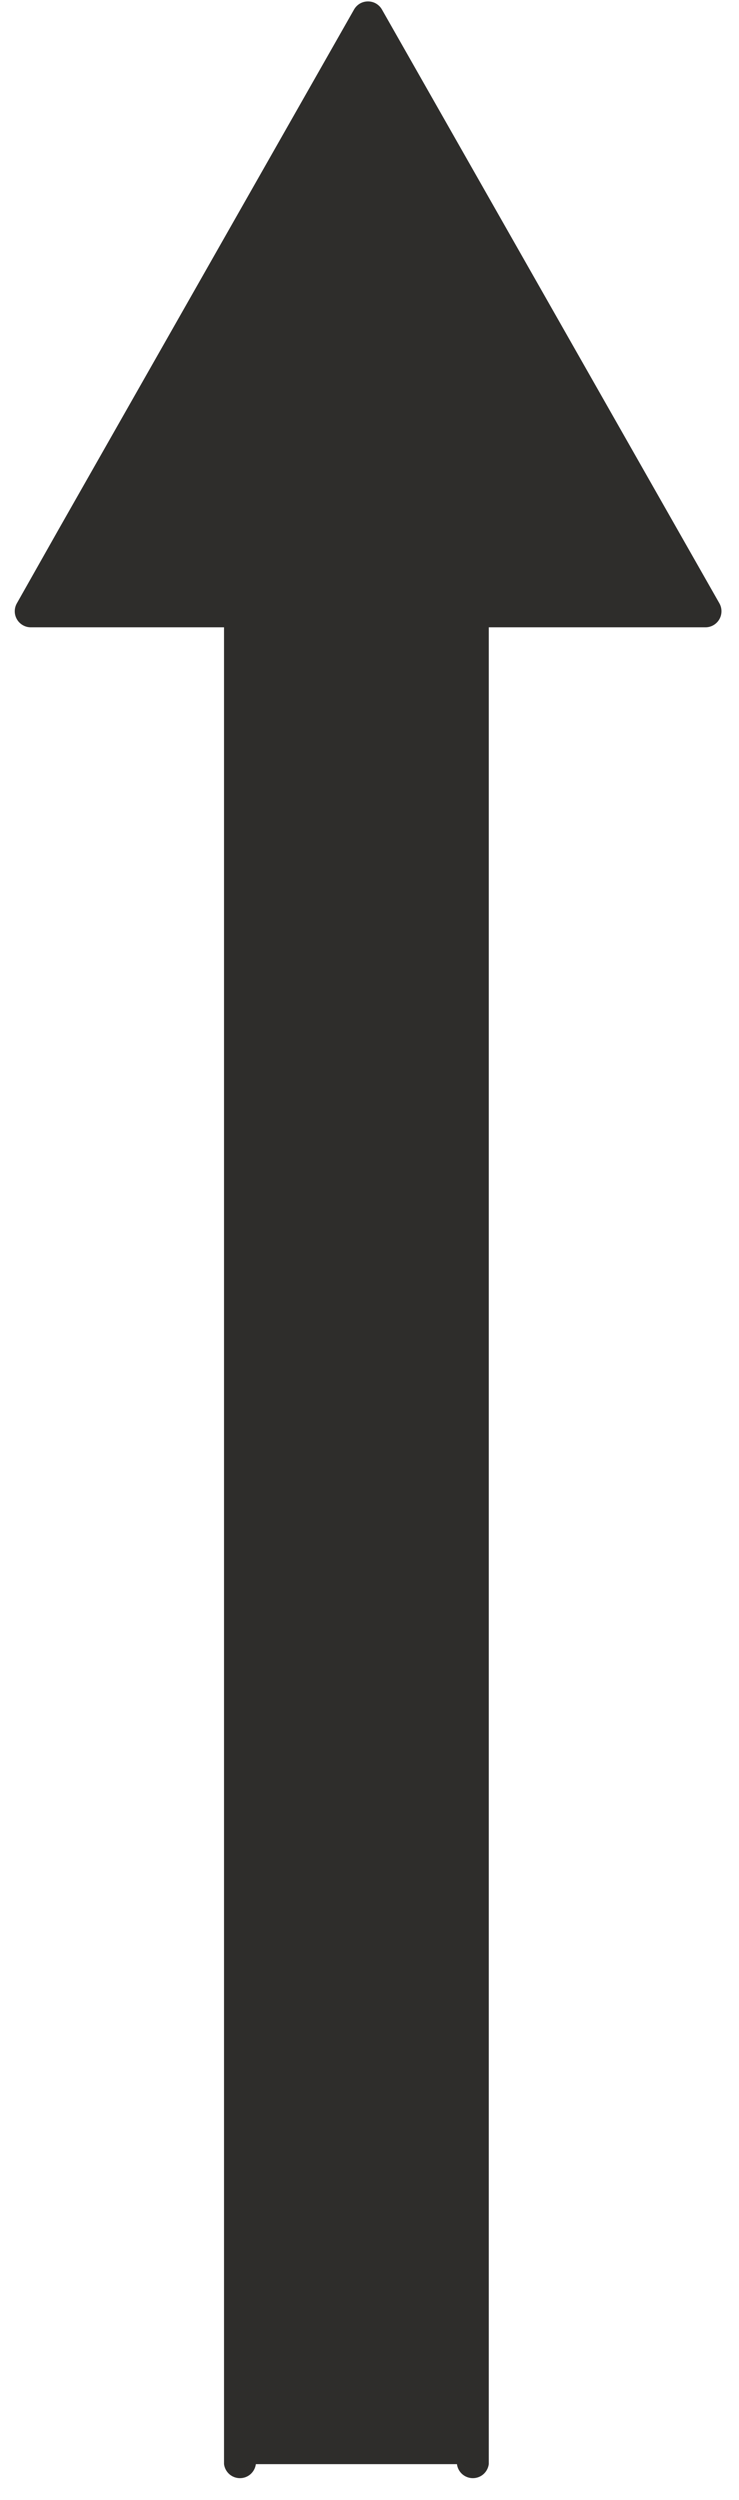
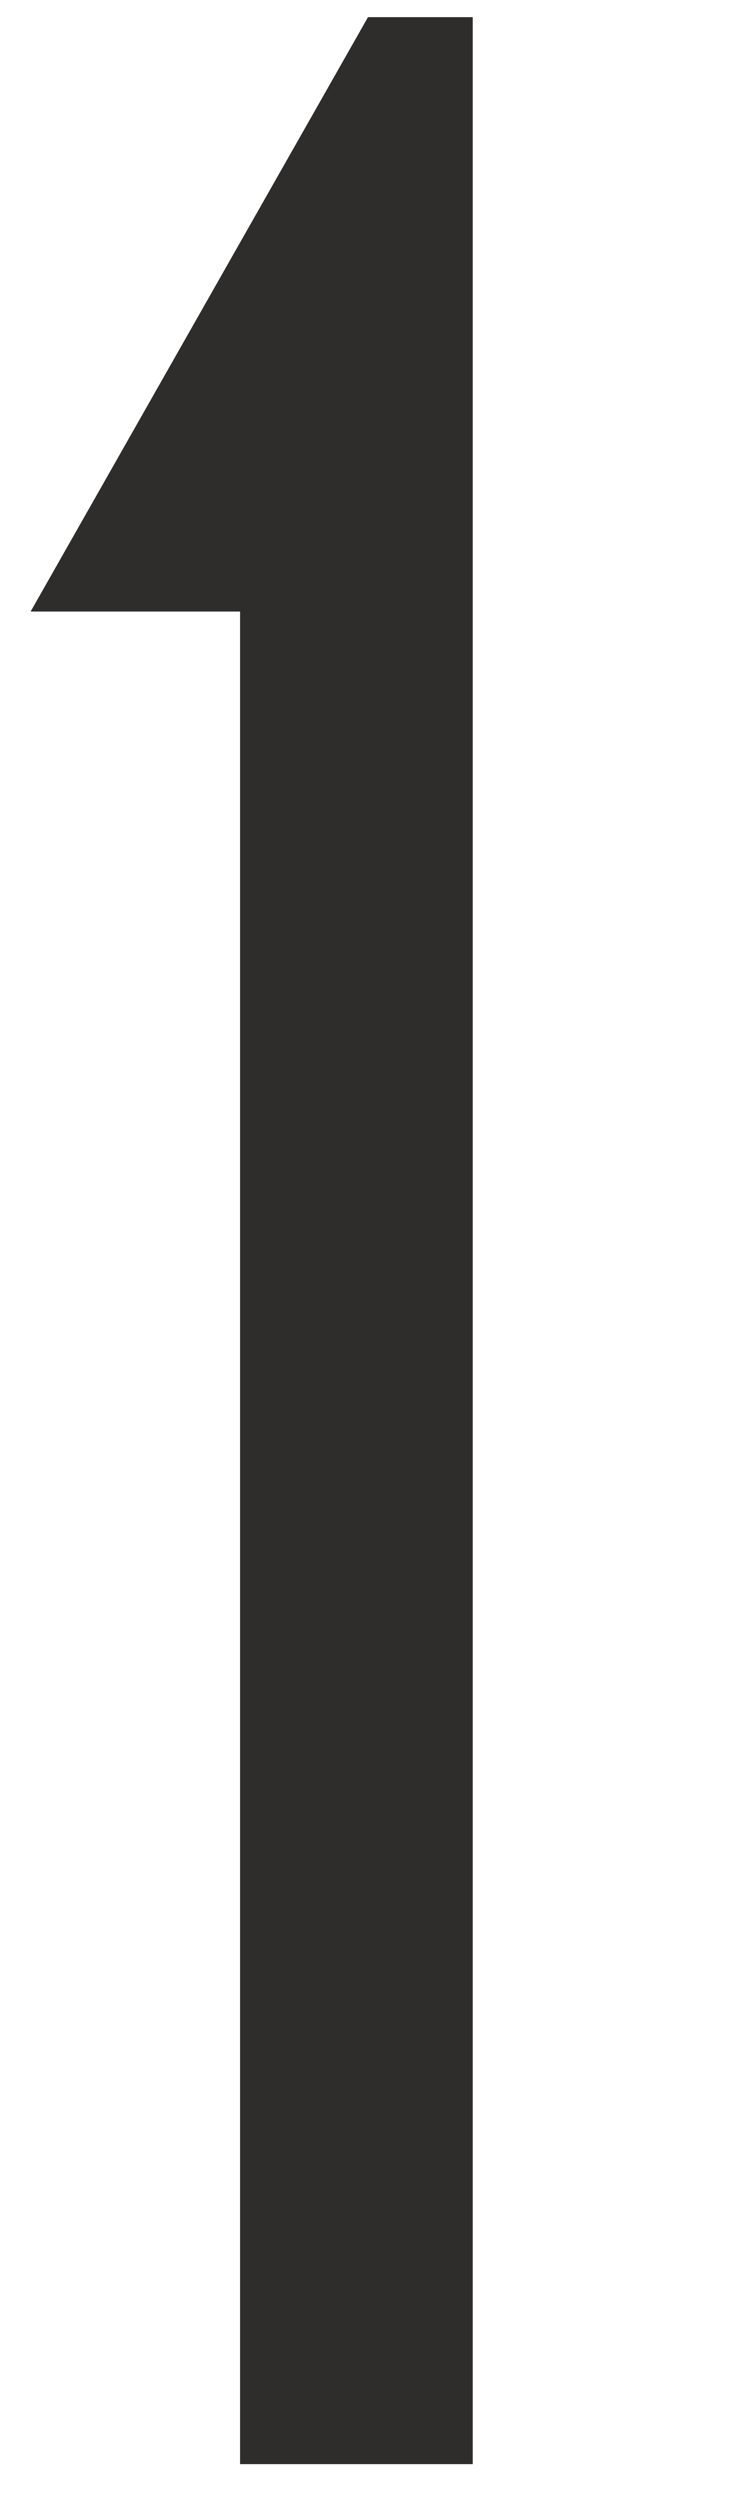
<svg xmlns="http://www.w3.org/2000/svg" width="29" height="98" viewBox="0 0 29 98" fill="none">
-   <path d="M9.421 96.592V23.972H1.201L14.441 0.672L27.691 23.972H18.551V96.592" fill="#2E2D2B" />
-   <path d="M10.041 96.59V23.97C10.041 23.805 9.976 23.646 9.86 23.528C9.744 23.41 9.586 23.343 9.421 23.34H1.201L1.741 24.28L13.331 3.89L14.981 0.99H13.901L25.501 21.38L27.151 24.28L27.691 23.34H18.551C18.385 23.343 18.228 23.41 18.112 23.528C17.996 23.646 17.931 23.805 17.931 23.97V96.59C17.95 96.742 18.024 96.882 18.139 96.984C18.254 97.085 18.402 97.141 18.556 97.141C18.709 97.141 18.857 97.085 18.972 96.984C19.087 96.882 19.161 96.742 19.181 96.59V23.97L18.551 24.59H27.691C27.8 24.589 27.907 24.559 28.002 24.503C28.096 24.448 28.174 24.369 28.229 24.274C28.283 24.179 28.312 24.072 28.312 23.962C28.313 23.853 28.285 23.745 28.231 23.65L16.631 3.26L14.981 0.36C14.925 0.267 14.845 0.19 14.751 0.136C14.656 0.083 14.549 0.055 14.441 0.055C14.332 0.055 14.225 0.083 14.13 0.136C14.036 0.19 13.957 0.267 13.901 0.36L2.301 20.75L0.661 23.65C0.607 23.745 0.579 23.853 0.579 23.962C0.579 24.072 0.608 24.179 0.663 24.274C0.717 24.369 0.796 24.448 0.89 24.503C0.984 24.559 1.091 24.589 1.201 24.59H9.421L8.791 23.97V96.59C8.81 96.742 8.884 96.882 8.999 96.984C9.114 97.085 9.262 97.141 9.416 97.141C9.569 97.141 9.717 97.085 9.832 96.984C9.947 96.882 10.021 96.742 10.041 96.59V96.59Z" fill="#2E2D2B" />
+   <path d="M9.421 96.592V23.972H1.201L14.441 0.672H18.551V96.592" fill="#2E2D2B" />
</svg>